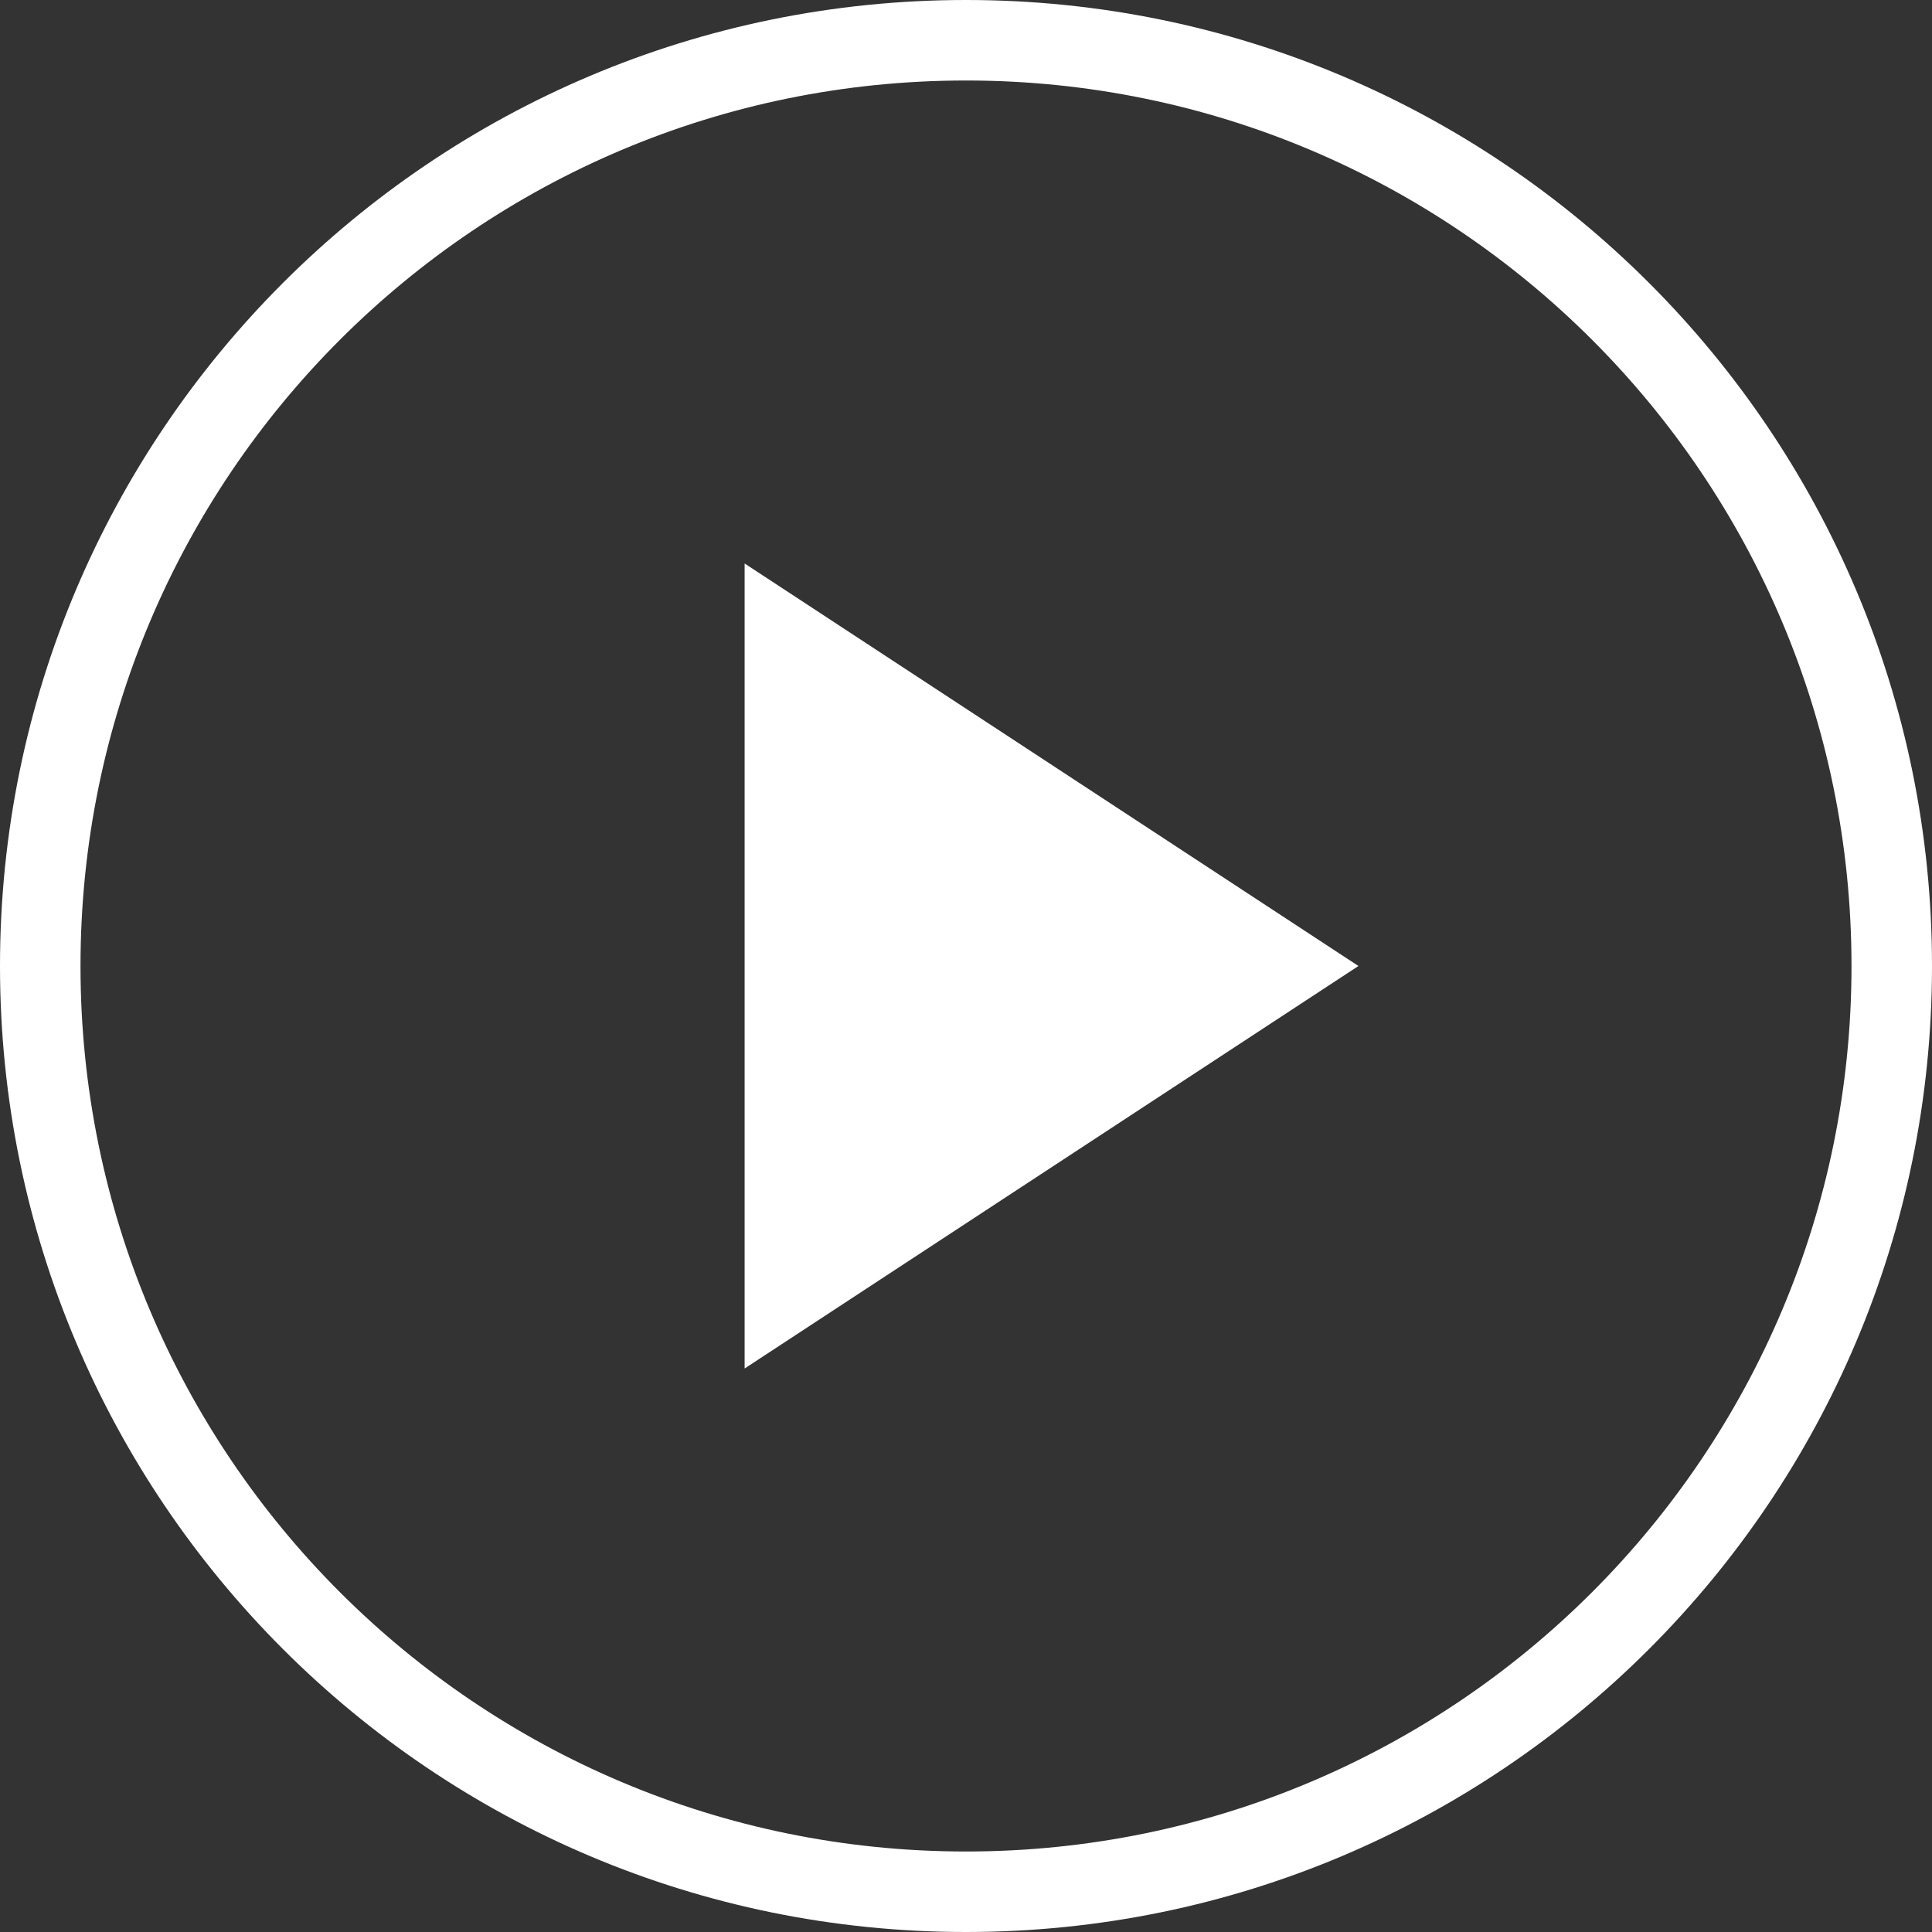
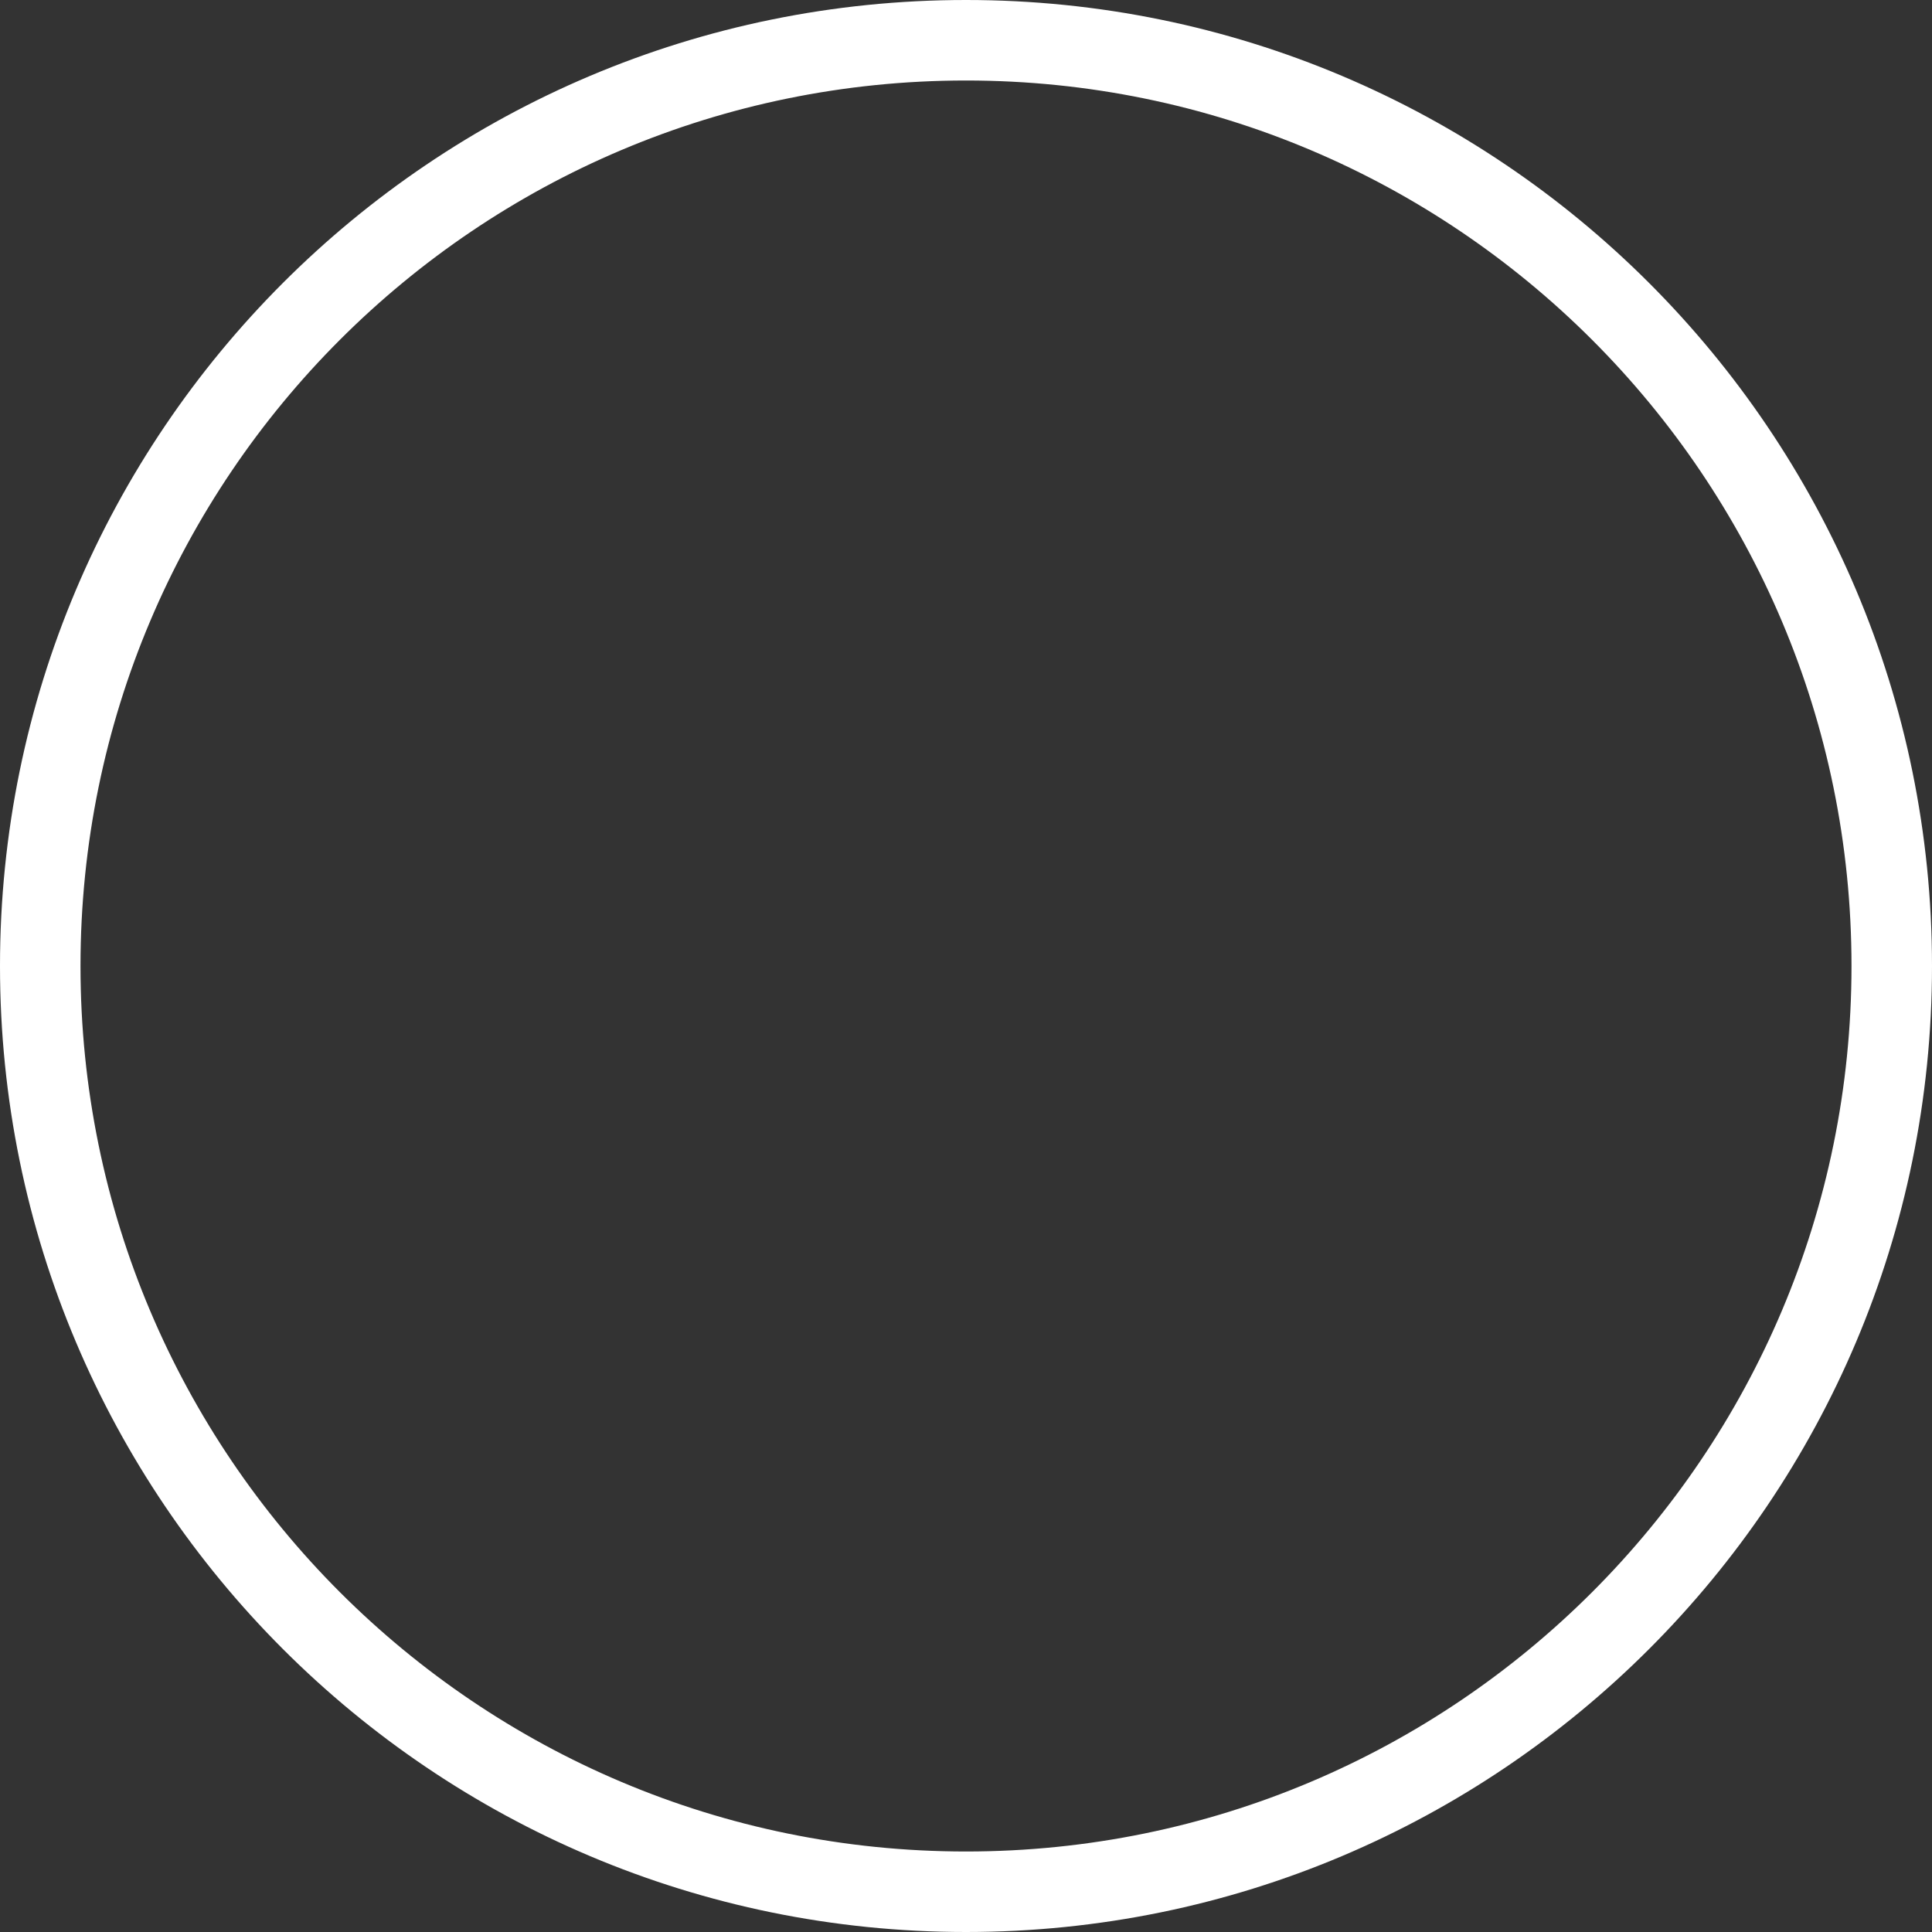
<svg xmlns="http://www.w3.org/2000/svg" width="96" height="96" viewBox="0 0 96 96" fill="none">
  <rect x="0" y="0" width="96" height="96" fill="#333333" stroke="none" />
-   <path d="M37 68V28L67.5 48L37 68Z" fill="#FFF" />
  <path fill-rule="evenodd" clip-rule="evenodd" d="M48 92C72.3 92 92 72.3 92 48C92 23.7 72.3 4 48 4C23.7 4 4 23.7 4 48C4 72.3 23.7 92 48 92ZM48 96C74.51 96 96 74.51 96 48C96 21.49 74.51 0 48 0C21.49 0 0 21.49 0 48C0 74.51 21.49 96 48 96Z" fill="#fff" />
</svg>